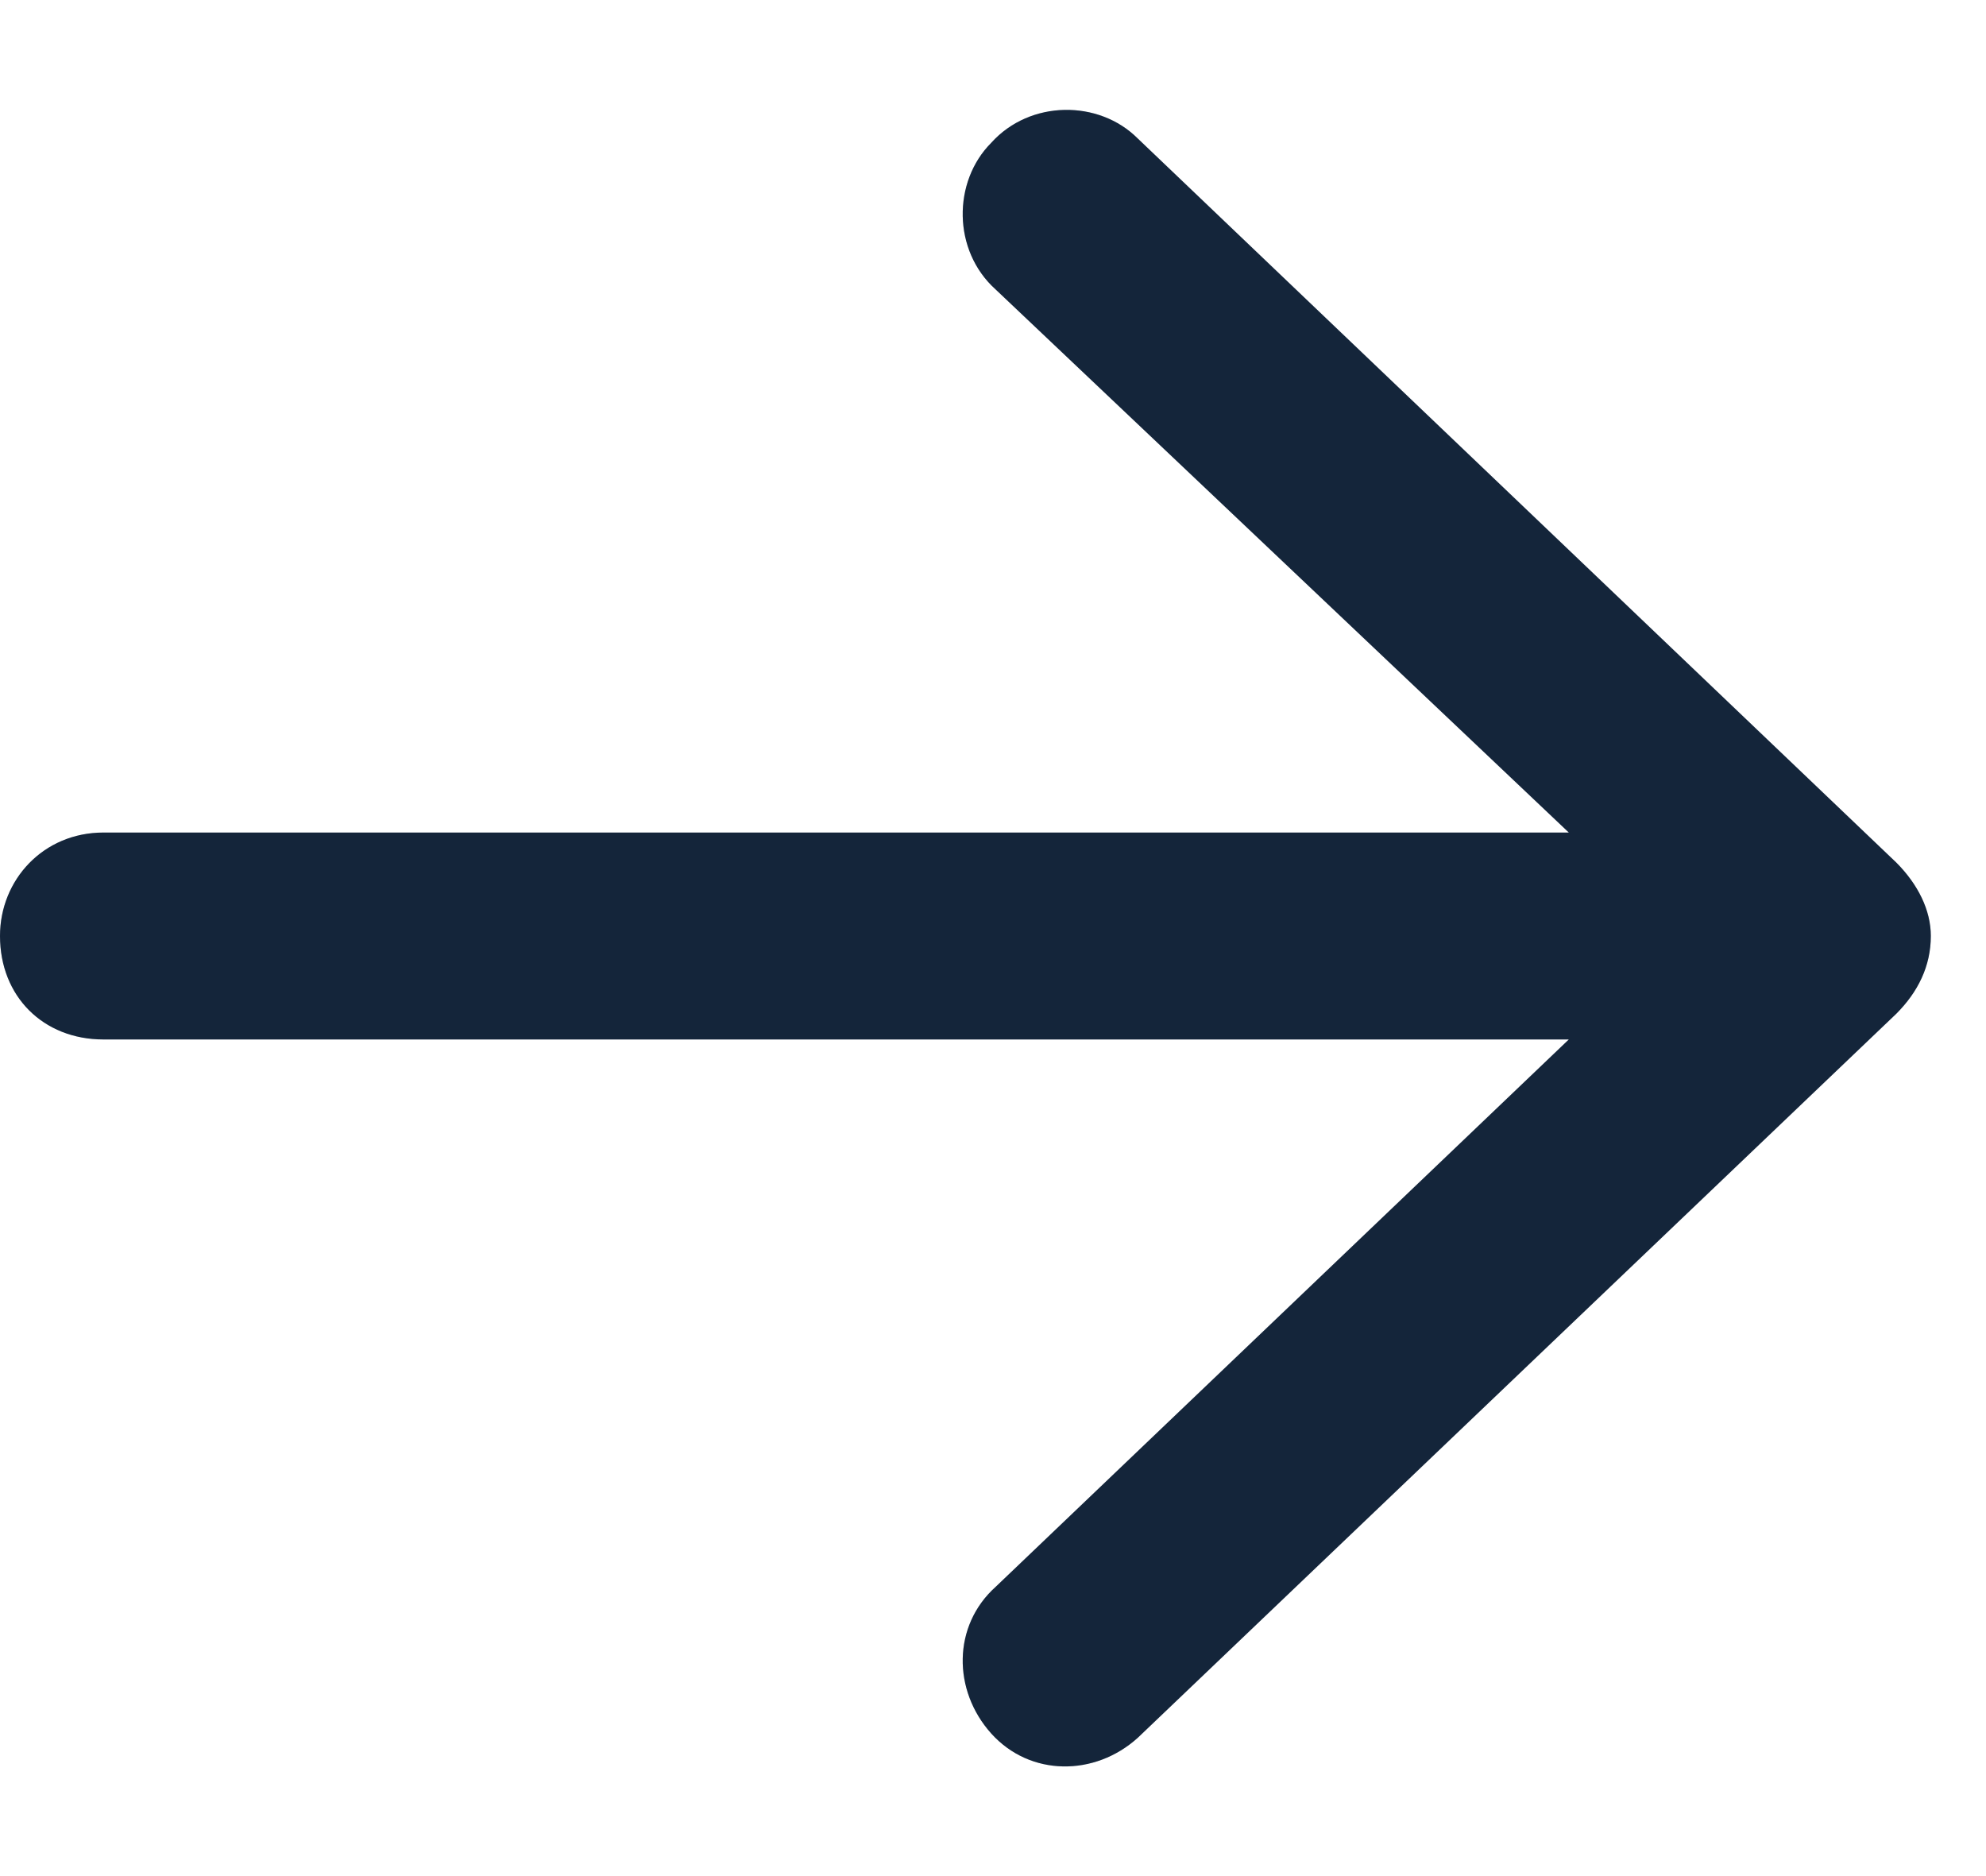
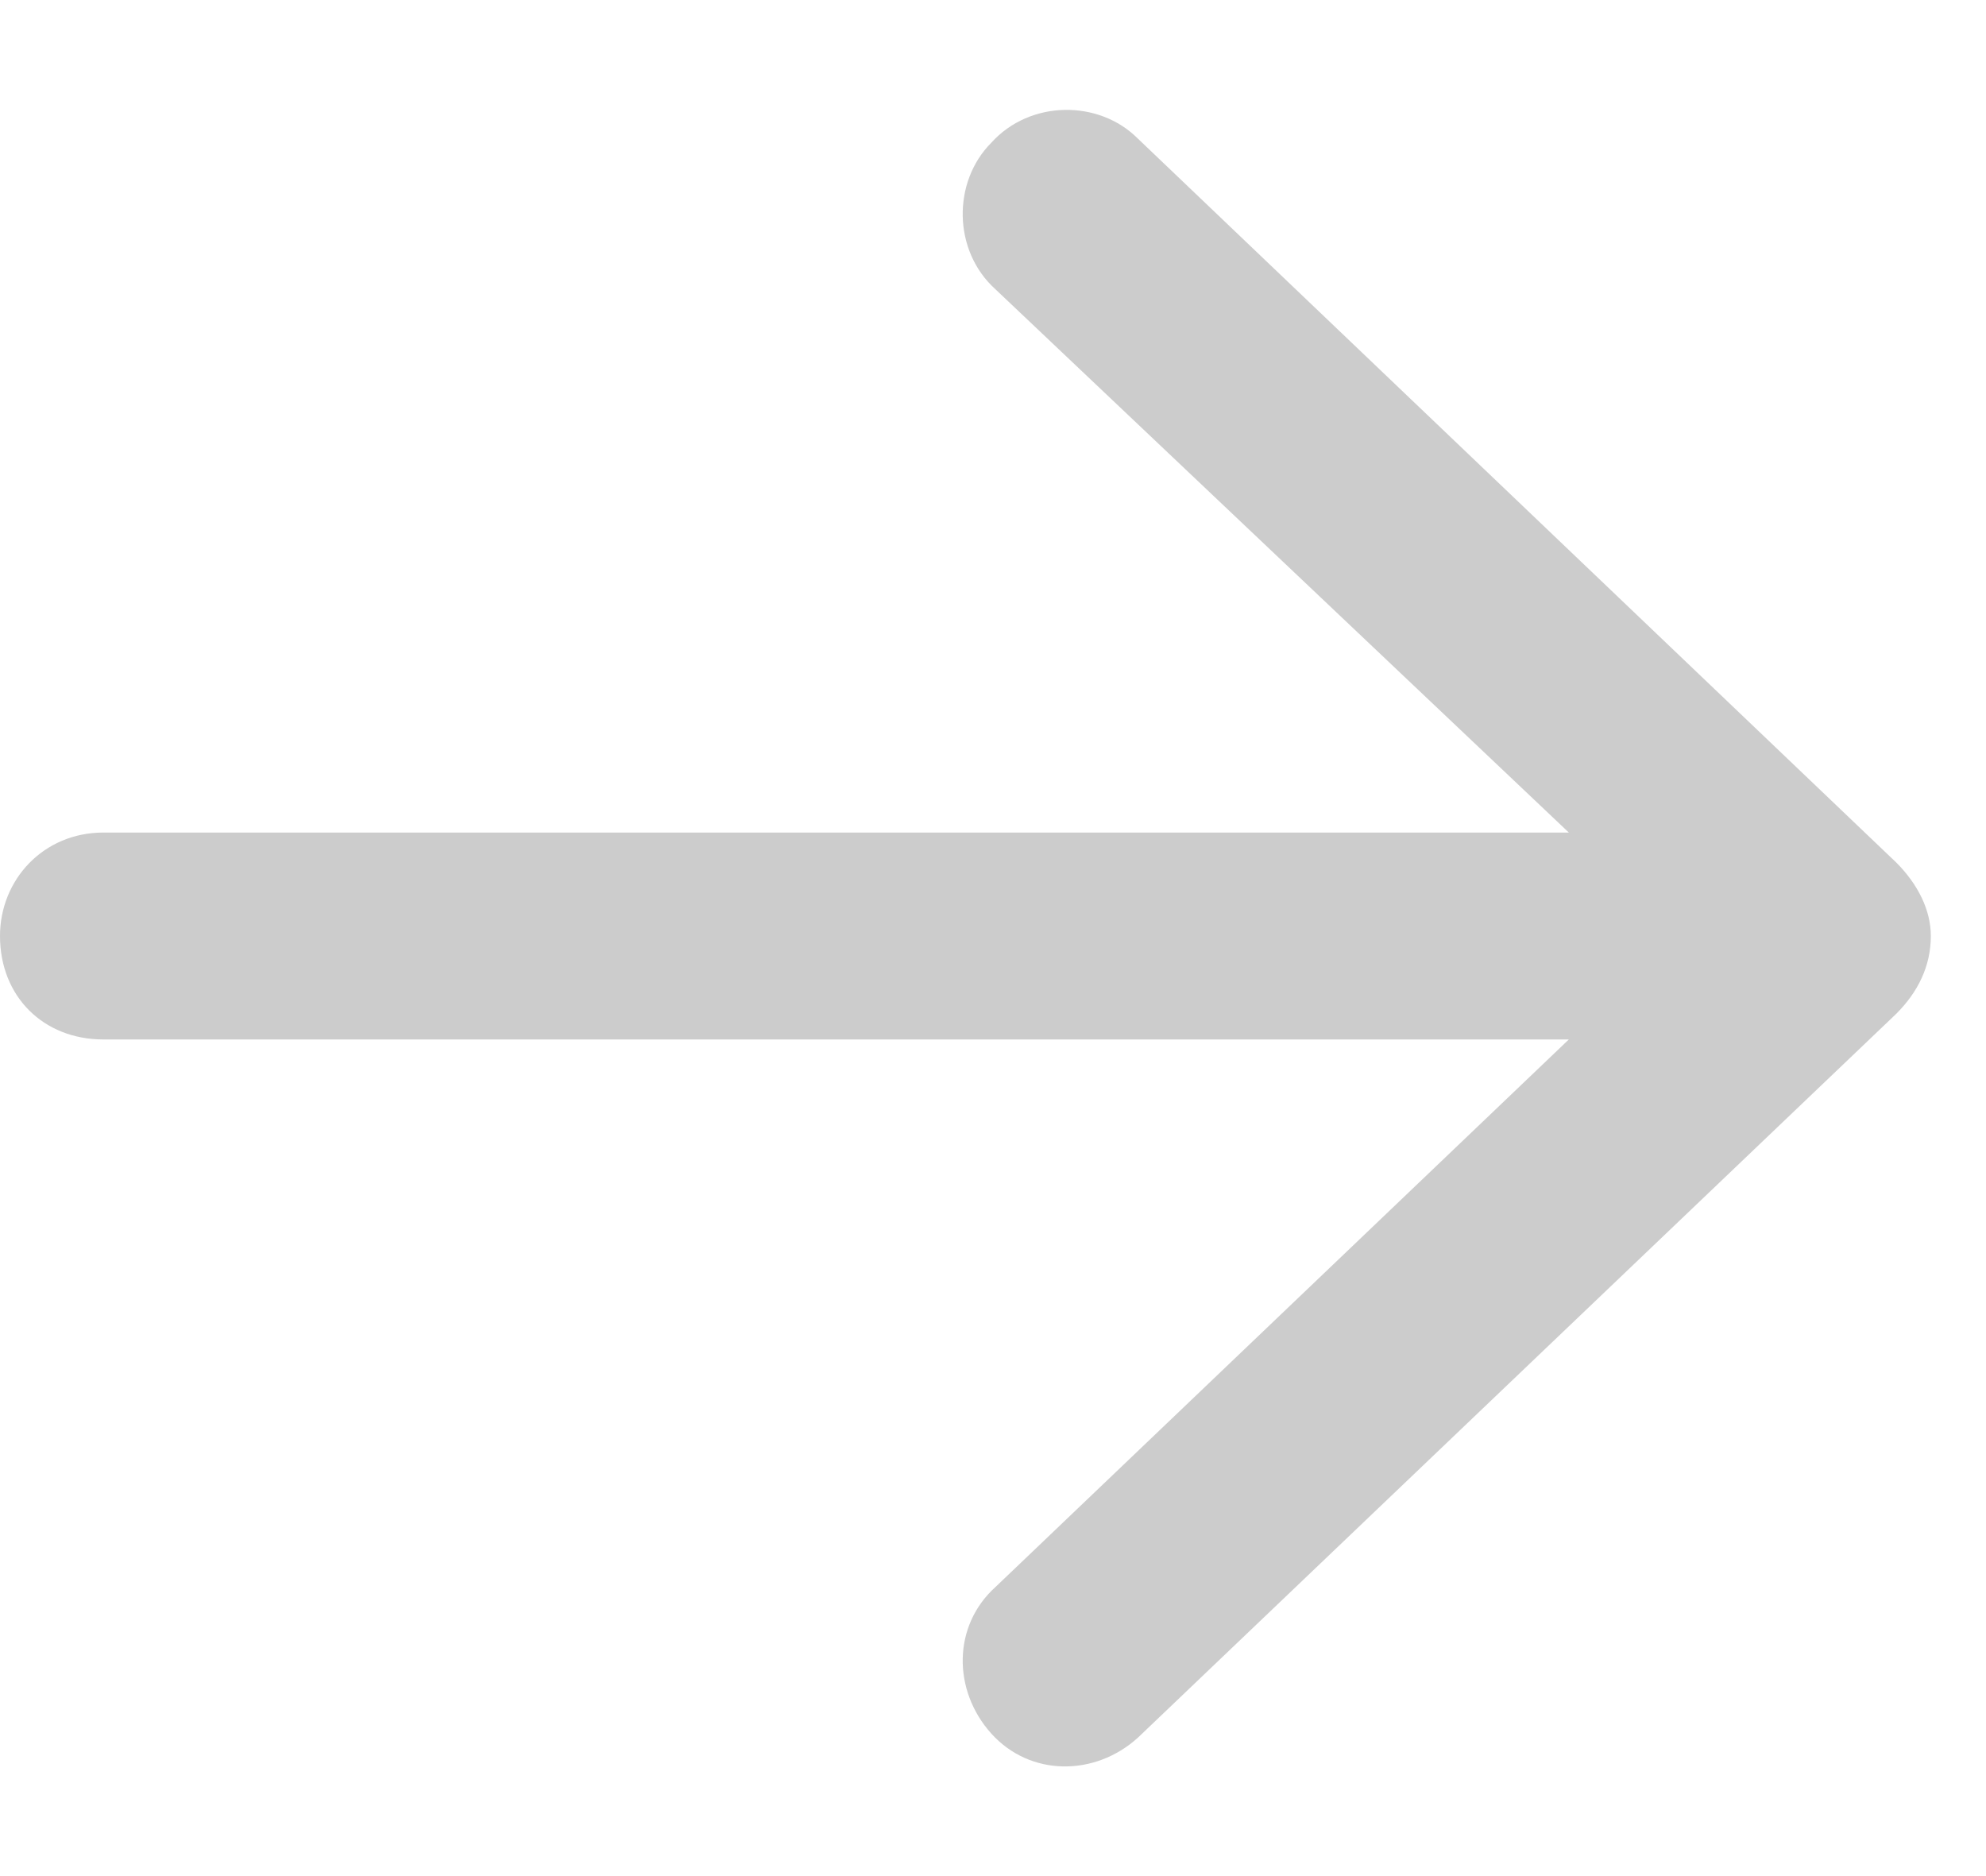
<svg xmlns="http://www.w3.org/2000/svg" width="18" height="17" viewBox="0 0 18 17" fill="none">
-   <path d="M17.188 9.185L10.312 15.747C9.922 16.099 9.336 16.099 8.984 15.708C8.633 15.317 8.633 14.731 9.023 14.38L14.219 9.419H0.938C0.391 9.419 0 9.028 0 8.481C0 7.974 0.391 7.544 0.938 7.544H14.219L9.023 2.622C8.633 2.271 8.633 1.646 8.984 1.294C9.336 0.903 9.961 0.903 10.312 1.255L17.188 7.817C17.383 8.013 17.5 8.247 17.5 8.481C17.5 8.755 17.383 8.989 17.188 9.185Z" fill="#192E49" />
  <path d="M17.188 9.185L10.312 15.747C9.922 16.099 9.336 16.099 8.984 15.708C8.633 15.317 8.633 14.731 9.023 14.38L14.219 9.419H0.938C0.391 9.419 0 9.028 0 8.481C0 7.974 0.391 7.544 0.938 7.544H14.219L9.023 2.622C8.633 2.271 8.633 1.646 8.984 1.294C9.336 0.903 9.961 0.903 10.312 1.255L17.188 7.817C17.383 8.013 17.5 8.247 17.5 8.481C17.5 8.755 17.383 8.989 17.188 9.185Z" fill="black" fill-opacity="0.2" />
</svg>